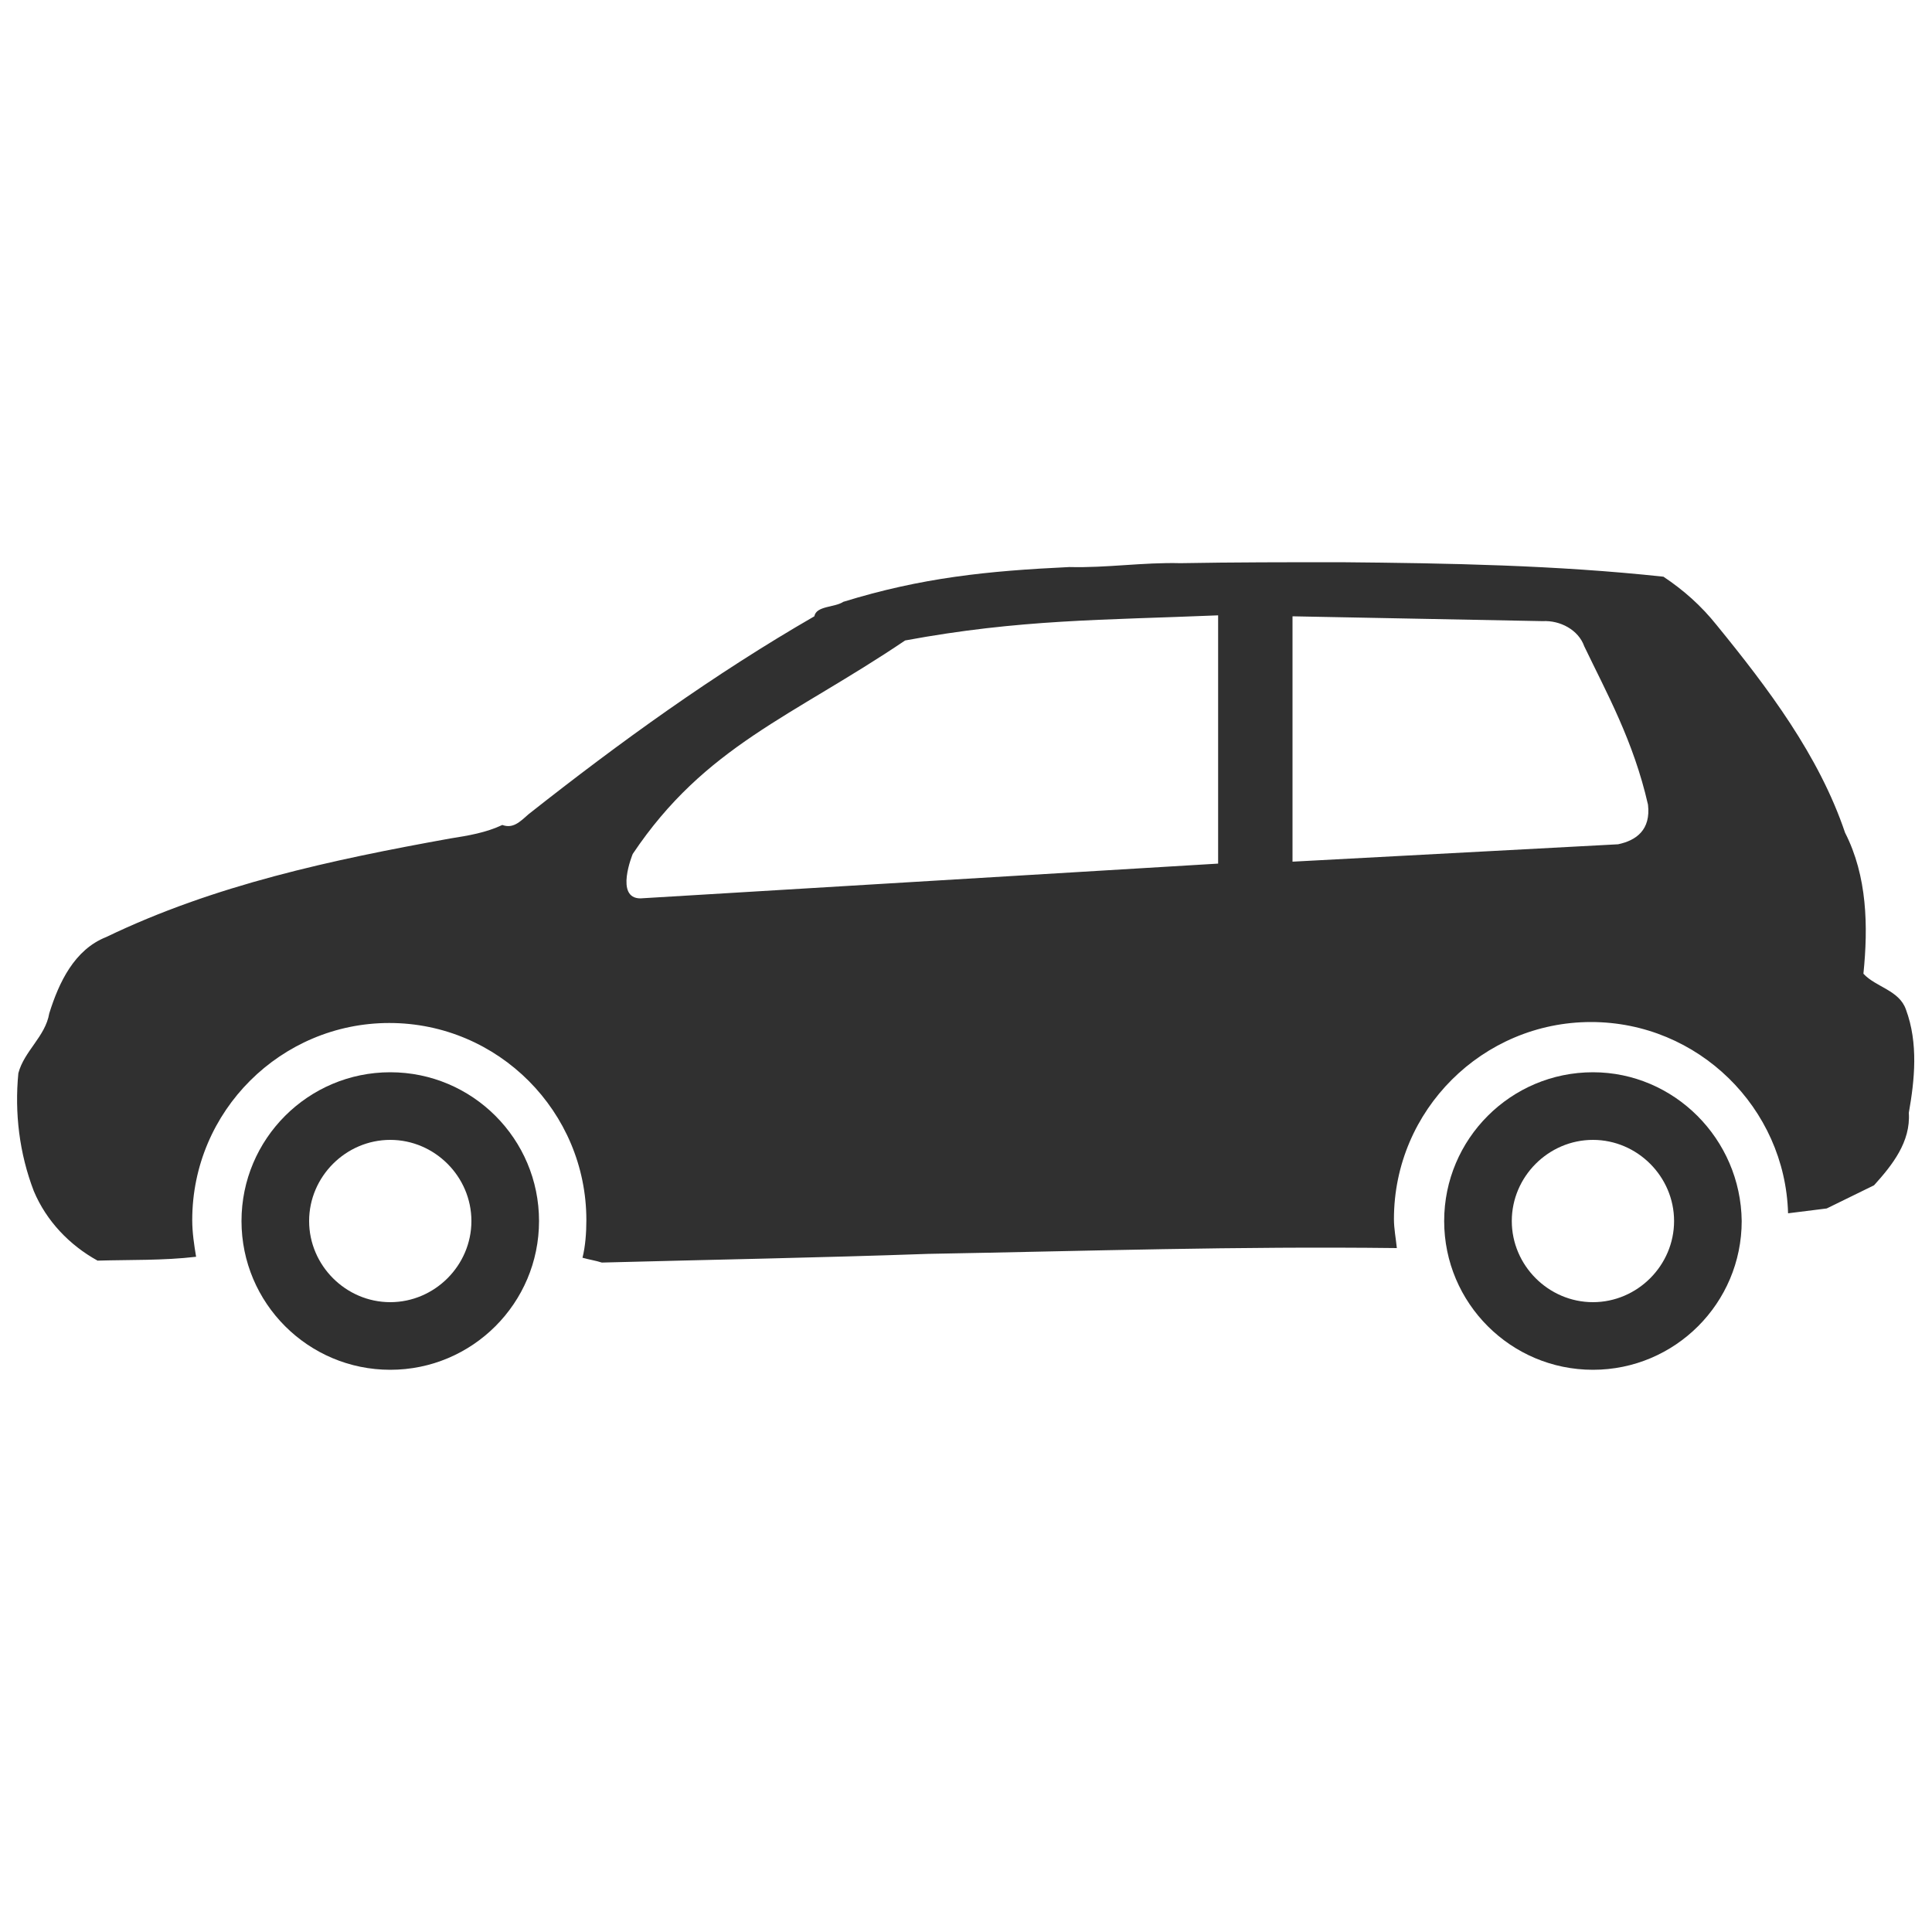
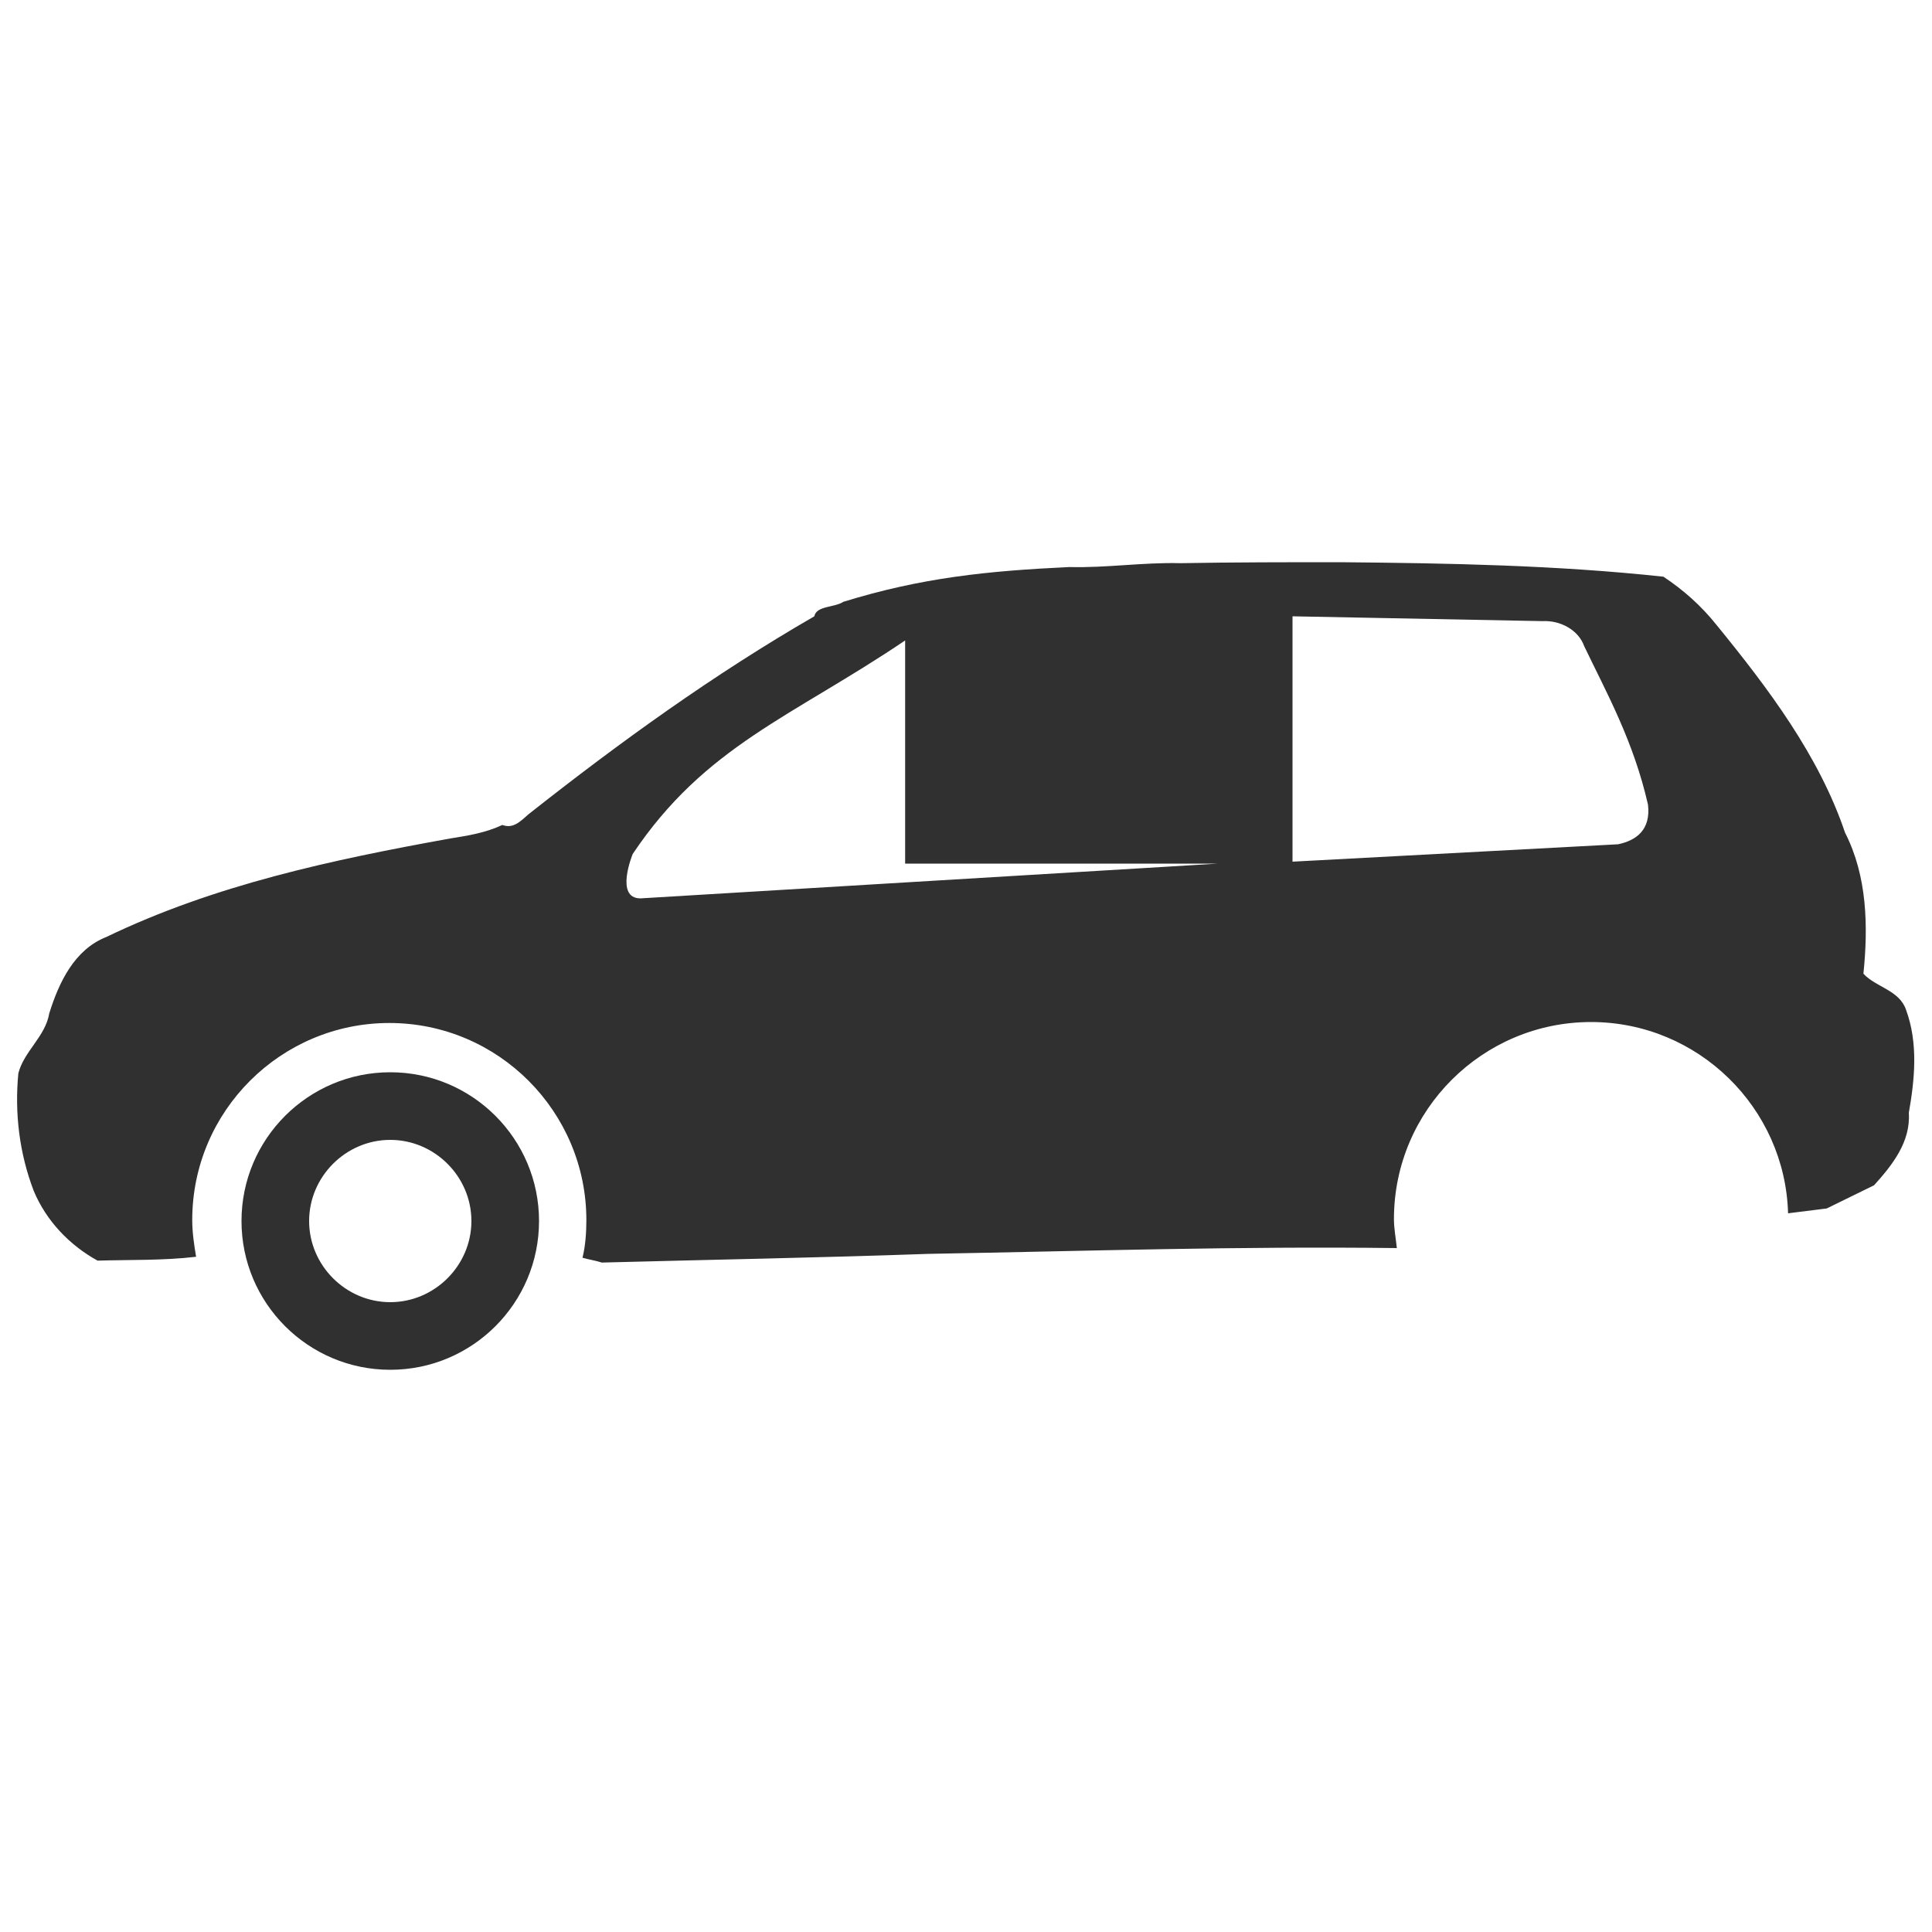
<svg xmlns="http://www.w3.org/2000/svg" version="1.1" id="Ebene_1" x="0px" y="0px" viewBox="0 0 200 200" style="enable-background:new 0 0 200 200;" xml:space="preserve">
  <style type="text/css">
	.st0{fill-rule:evenodd;clip-rule:evenodd;}
</style>
  <g id="Bootanlegestelle">
</g>
  <g style="fill:#303030;">
-     <path d="M197.3,104.5c-0.7-2-3.1-2.3-4.4-3.7c0.5-4.9,0.4-10.1-1.9-14.6c-2.7-8-8-15-13.3-21.5c-1.6-2-3.4-3.6-5.5-5   c-11.1-1.2-22.3-1.4-33.4-1.5c-5.5,0-11.1,0-16.6,0.1c-3.9-0.1-7.6,0.5-11.5,0.4c-8.5,0.4-15.3,1.1-23.4,3.6   c-0.9,0.6-2.8,0.4-3,1.5c-10.4,6-20.1,13-29.6,20.5c-0.9,0.8-1.6,1.5-2.7,1.1c-1.7,0.8-3.5,1.1-5.4,1.4C34.4,89,22.2,91.6,11,97   c-3.3,1.3-4.9,4.7-5.9,7.9c-0.4,2.4-2.6,3.9-3.2,6.2c-0.4,4.1,0.1,8.3,1.6,12.2c1.3,3.1,3.7,5.6,6.6,7.2c3.4-0.1,6.8,0,10.2-0.4   c-0.2-1.2-0.4-2.5-0.4-3.8c0-11.3,9.2-20.4,20.4-20.4c11.3,0,20.4,9.2,20.4,20.4c0,1.3-0.1,2.7-0.4,3.9c0.7,0.2,1.4,0.3,2,0.5   c11.3-0.3,22.5-0.5,33.8-0.9c16.8-0.3,31.8-0.8,48.5-0.6c-0.1-1-0.3-2-0.3-3c0-11.3,9.2-20.4,20.4-20.4c11.1,0,20.1,8.9,20.4,19.8   l4-0.5l4.9-2.4c1.9-2.1,3.8-4.5,3.6-7.5C198.2,111.8,198.6,108,197.3,104.5z M126.1,89.4L66.3,93c-2.7,0-0.8-4.6-0.8-4.6   C73,77.2,82,74.2,93.7,66.3c11.9-2.2,20.4-2.1,32.4-2.6V89.4z M167.5,87.4l-33.7,1.8V63.8l25.9,0.5c1.8-0.1,3.7,0.9,4.3,2.6   c2.3,4.8,5.1,9.8,6.6,16.4C170.9,85.9,169.4,87,167.5,87.4z" />
-     <path d="M164.9,111c-8.5,0-15.4,6.9-15.4,15.4c0,8.5,6.9,15.4,15.4,15.4c8.5,0,15.4-6.9,15.4-15.4C180.2,117.9,173.3,111,164.9,111   z M164.9,134.8c-4.6,0-8.4-3.8-8.4-8.4s3.8-8.4,8.4-8.4c4.6,0,8.4,3.8,8.4,8.4S169.5,134.8,164.9,134.8z" />
+     <path d="M197.3,104.5c-0.7-2-3.1-2.3-4.4-3.7c0.5-4.9,0.4-10.1-1.9-14.6c-2.7-8-8-15-13.3-21.5c-1.6-2-3.4-3.6-5.5-5   c-11.1-1.2-22.3-1.4-33.4-1.5c-5.5,0-11.1,0-16.6,0.1c-3.9-0.1-7.6,0.5-11.5,0.4c-8.5,0.4-15.3,1.1-23.4,3.6   c-0.9,0.6-2.8,0.4-3,1.5c-10.4,6-20.1,13-29.6,20.5c-0.9,0.8-1.6,1.5-2.7,1.1c-1.7,0.8-3.5,1.1-5.4,1.4C34.4,89,22.2,91.6,11,97   c-3.3,1.3-4.9,4.7-5.9,7.9c-0.4,2.4-2.6,3.9-3.2,6.2c-0.4,4.1,0.1,8.3,1.6,12.2c1.3,3.1,3.7,5.6,6.6,7.2c3.4-0.1,6.8,0,10.2-0.4   c-0.2-1.2-0.4-2.5-0.4-3.8c0-11.3,9.2-20.4,20.4-20.4c11.3,0,20.4,9.2,20.4,20.4c0,1.3-0.1,2.7-0.4,3.9c0.7,0.2,1.4,0.3,2,0.5   c11.3-0.3,22.5-0.5,33.8-0.9c16.8-0.3,31.8-0.8,48.5-0.6c-0.1-1-0.3-2-0.3-3c0-11.3,9.2-20.4,20.4-20.4c11.1,0,20.1,8.9,20.4,19.8   l4-0.5l4.9-2.4c1.9-2.1,3.8-4.5,3.6-7.5C198.2,111.8,198.6,108,197.3,104.5z M126.1,89.4L66.3,93c-2.7,0-0.8-4.6-0.8-4.6   C73,77.2,82,74.2,93.7,66.3V89.4z M167.5,87.4l-33.7,1.8V63.8l25.9,0.5c1.8-0.1,3.7,0.9,4.3,2.6   c2.3,4.8,5.1,9.8,6.6,16.4C170.9,85.9,169.4,87,167.5,87.4z" />
    <path d="M40.4,111c-8.5,0-15.4,6.9-15.4,15.4c0,8.5,6.9,15.4,15.4,15.4c8.5,0,15.4-6.9,15.4-15.4C55.8,117.9,48.9,111,40.4,111z    M40.4,134.8c-4.6,0-8.4-3.8-8.4-8.4s3.8-8.4,8.4-8.4c4.6,0,8.4,3.8,8.4,8.4S45,134.8,40.4,134.8z" />
  </g>
</svg>